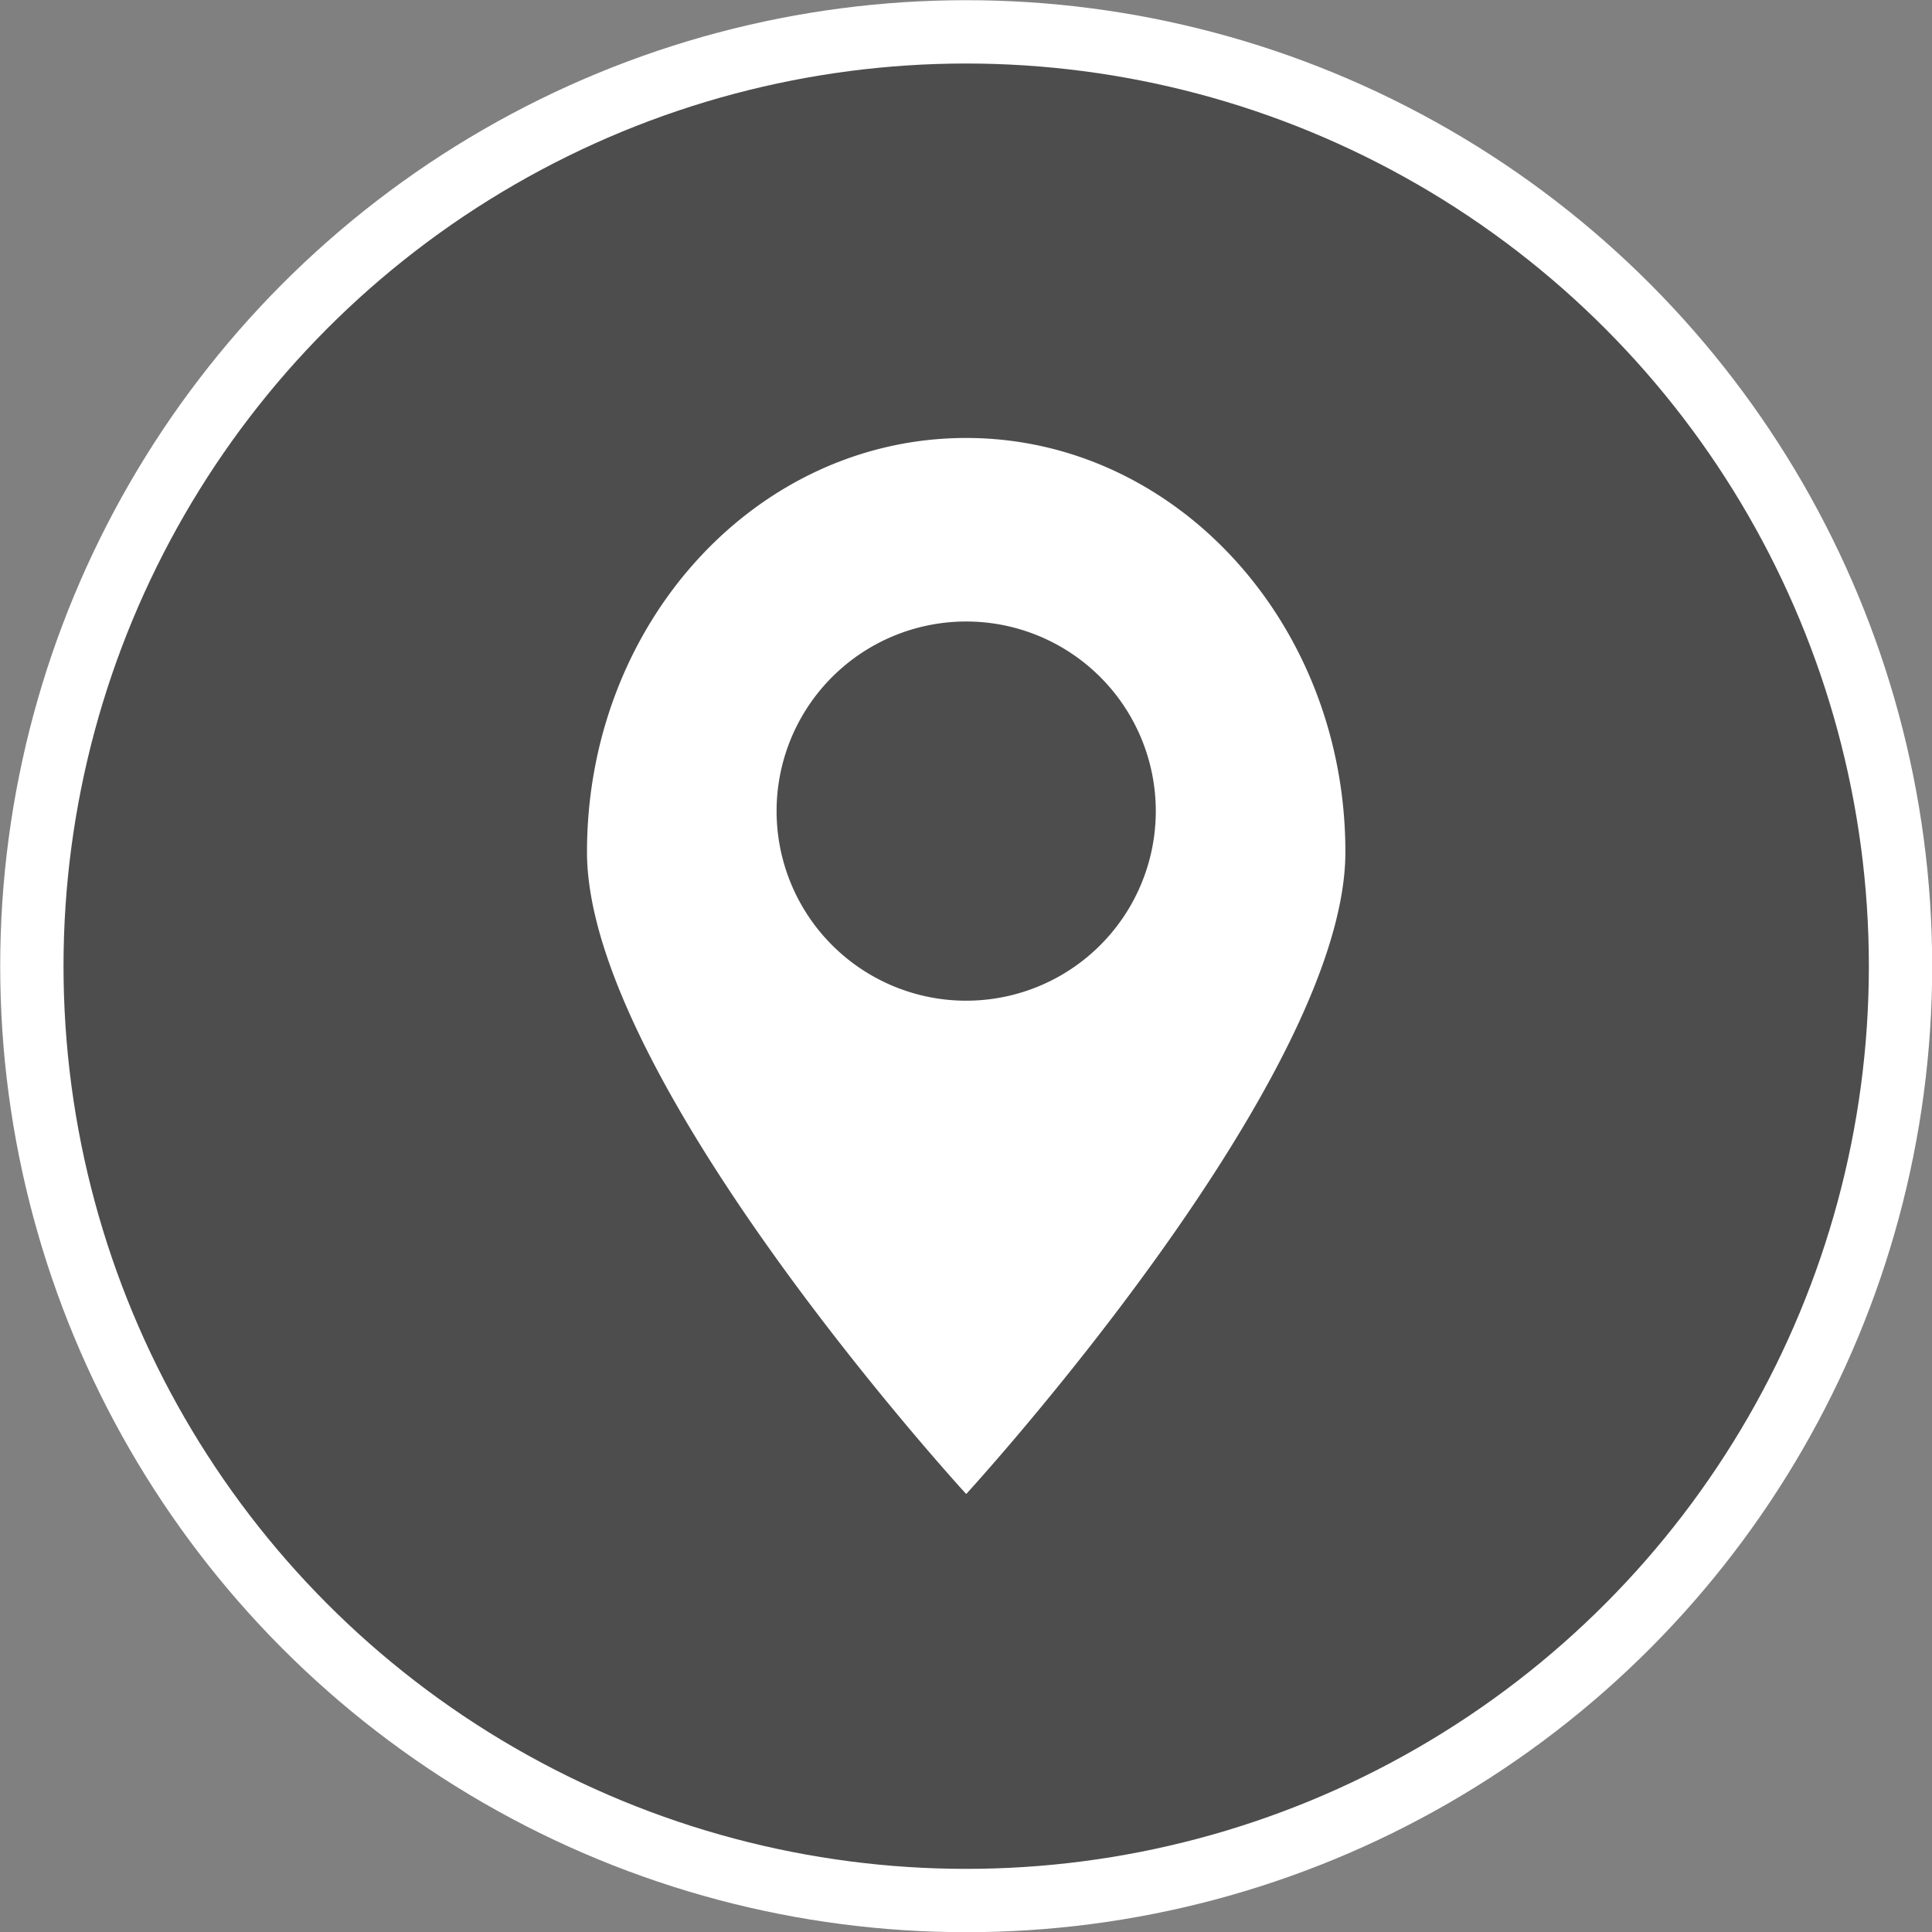
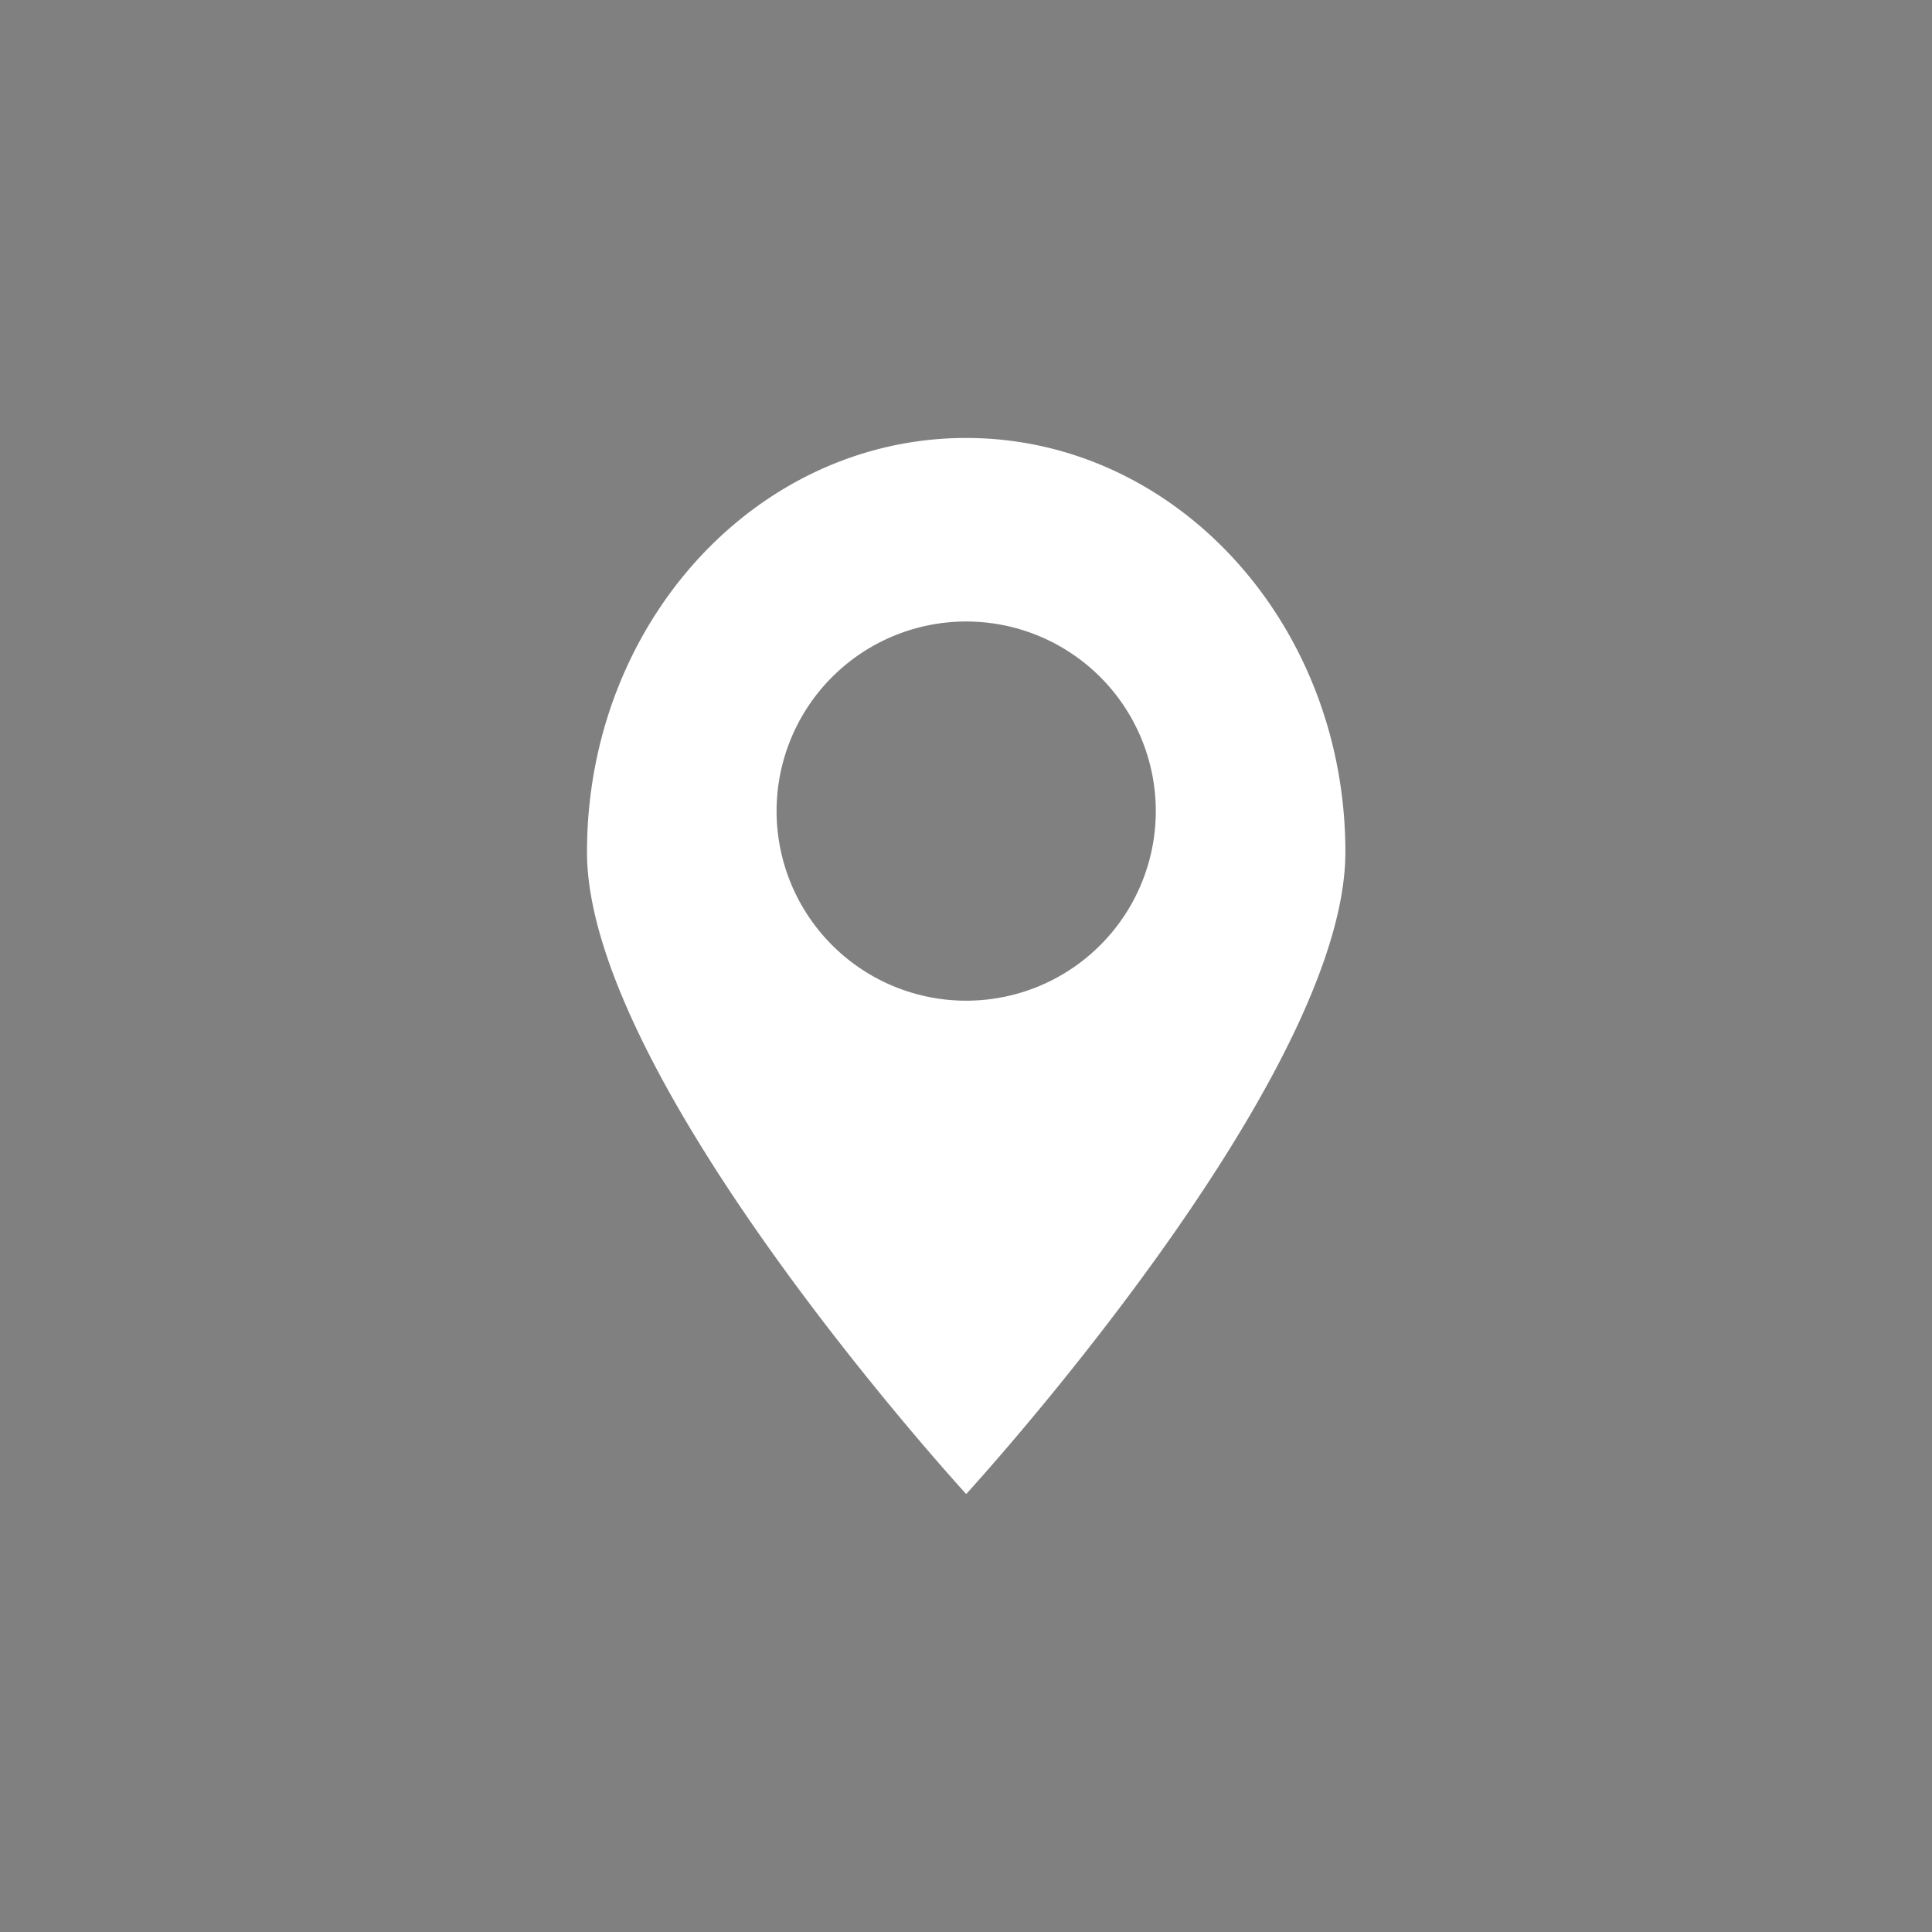
<svg xmlns="http://www.w3.org/2000/svg" viewBox="0 0 50.95 50.95">
  <rect x="0" y="0" width="50.95" height="50.95" fill="#808080" stroke="none" />
  <defs>
    <style>.cls-1{fill:#4c4d4c;stroke:#fff;stroke-miterlimit:10;stroke-width:1.67px;}.cls-2{fill:#fff;}</style>
  </defs>
  <title>icon_map</title>
  <g id="圖層_2" data-name="圖層 2">
    <g id="圖層_1-2" data-name="圖層 1">
-       <circle class="cls-1" cx="25.48" cy="25.48" r="24.64" />
      <path class="cls-2" d="M25.48,11.55c-5.54,0-10,4.89-10,10.92s10,16.93,10,16.93,10-10.9,10-16.93S31,11.55,25.48,11.55Zm0,14.84a5,5,0,1,1,5-5A5,5,0,0,1,25.48,26.39Z" />
    </g>
  </g>
</svg>